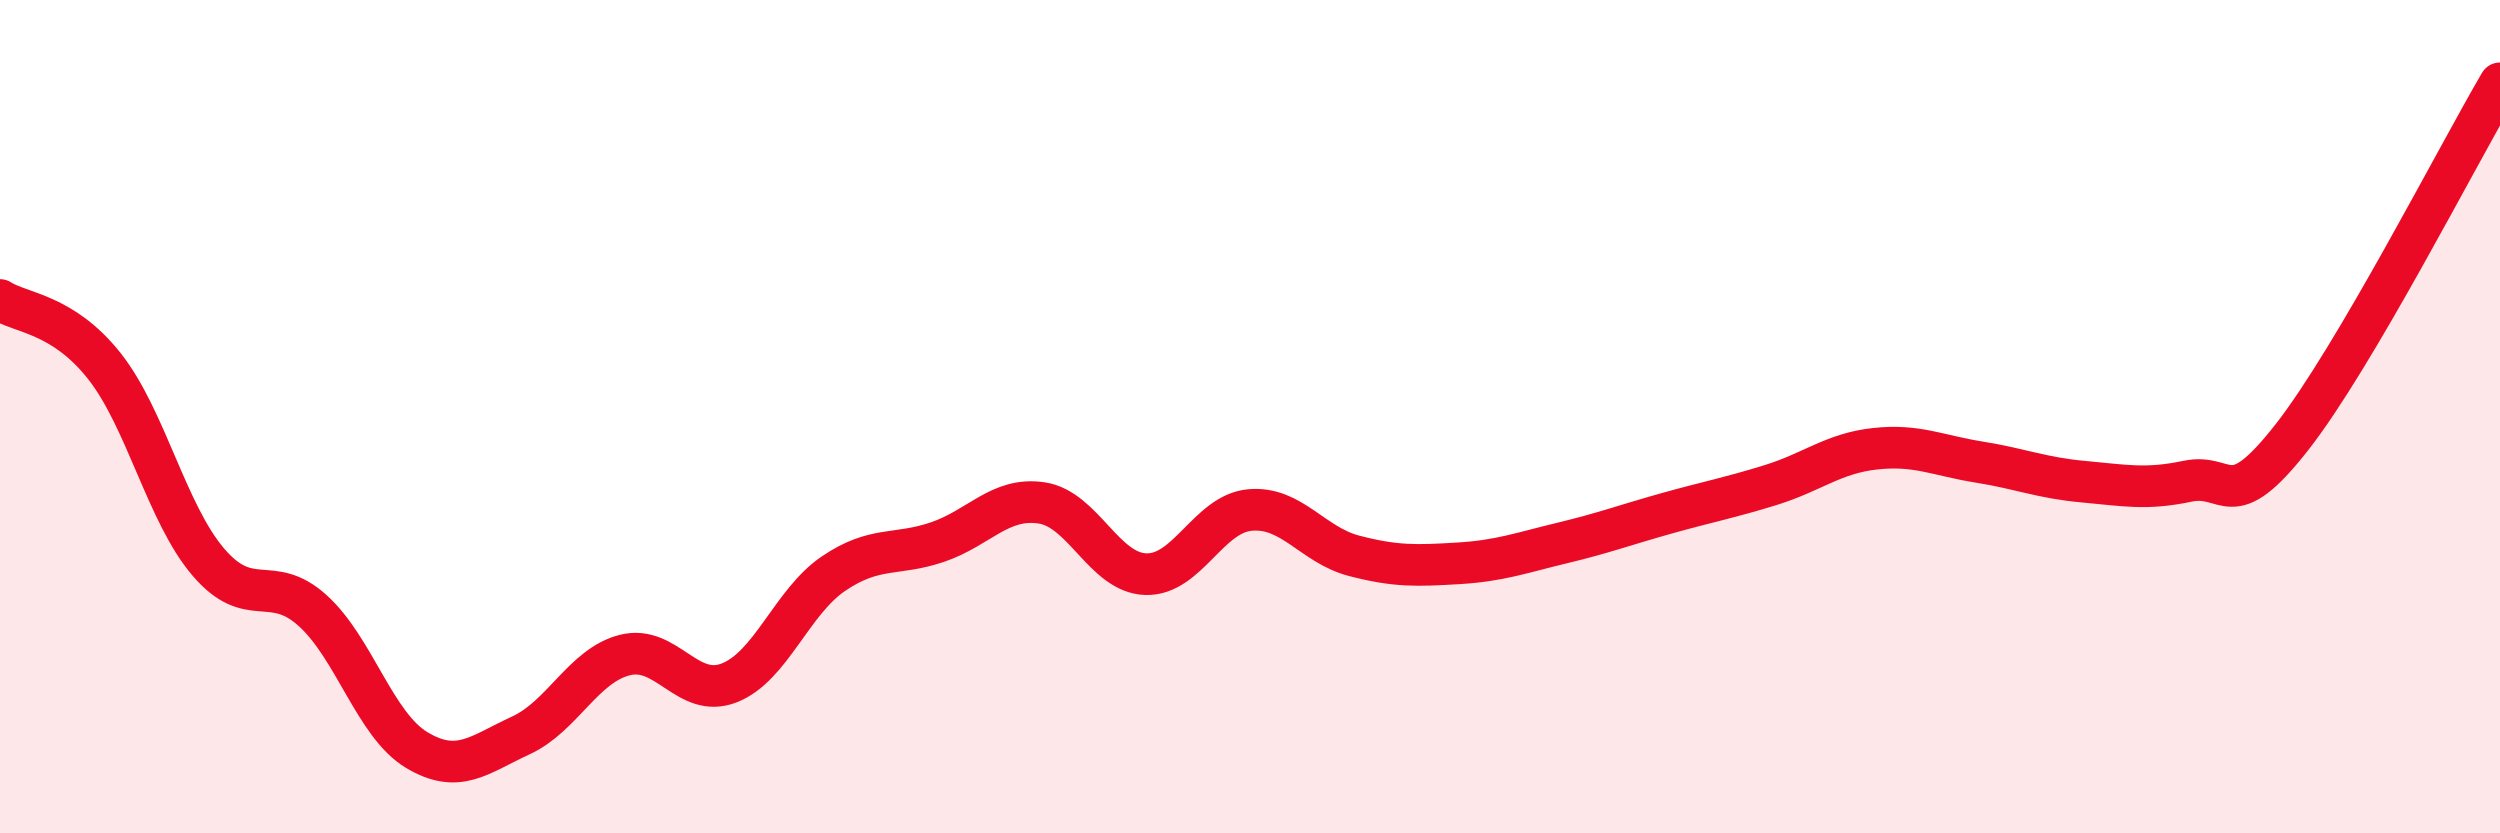
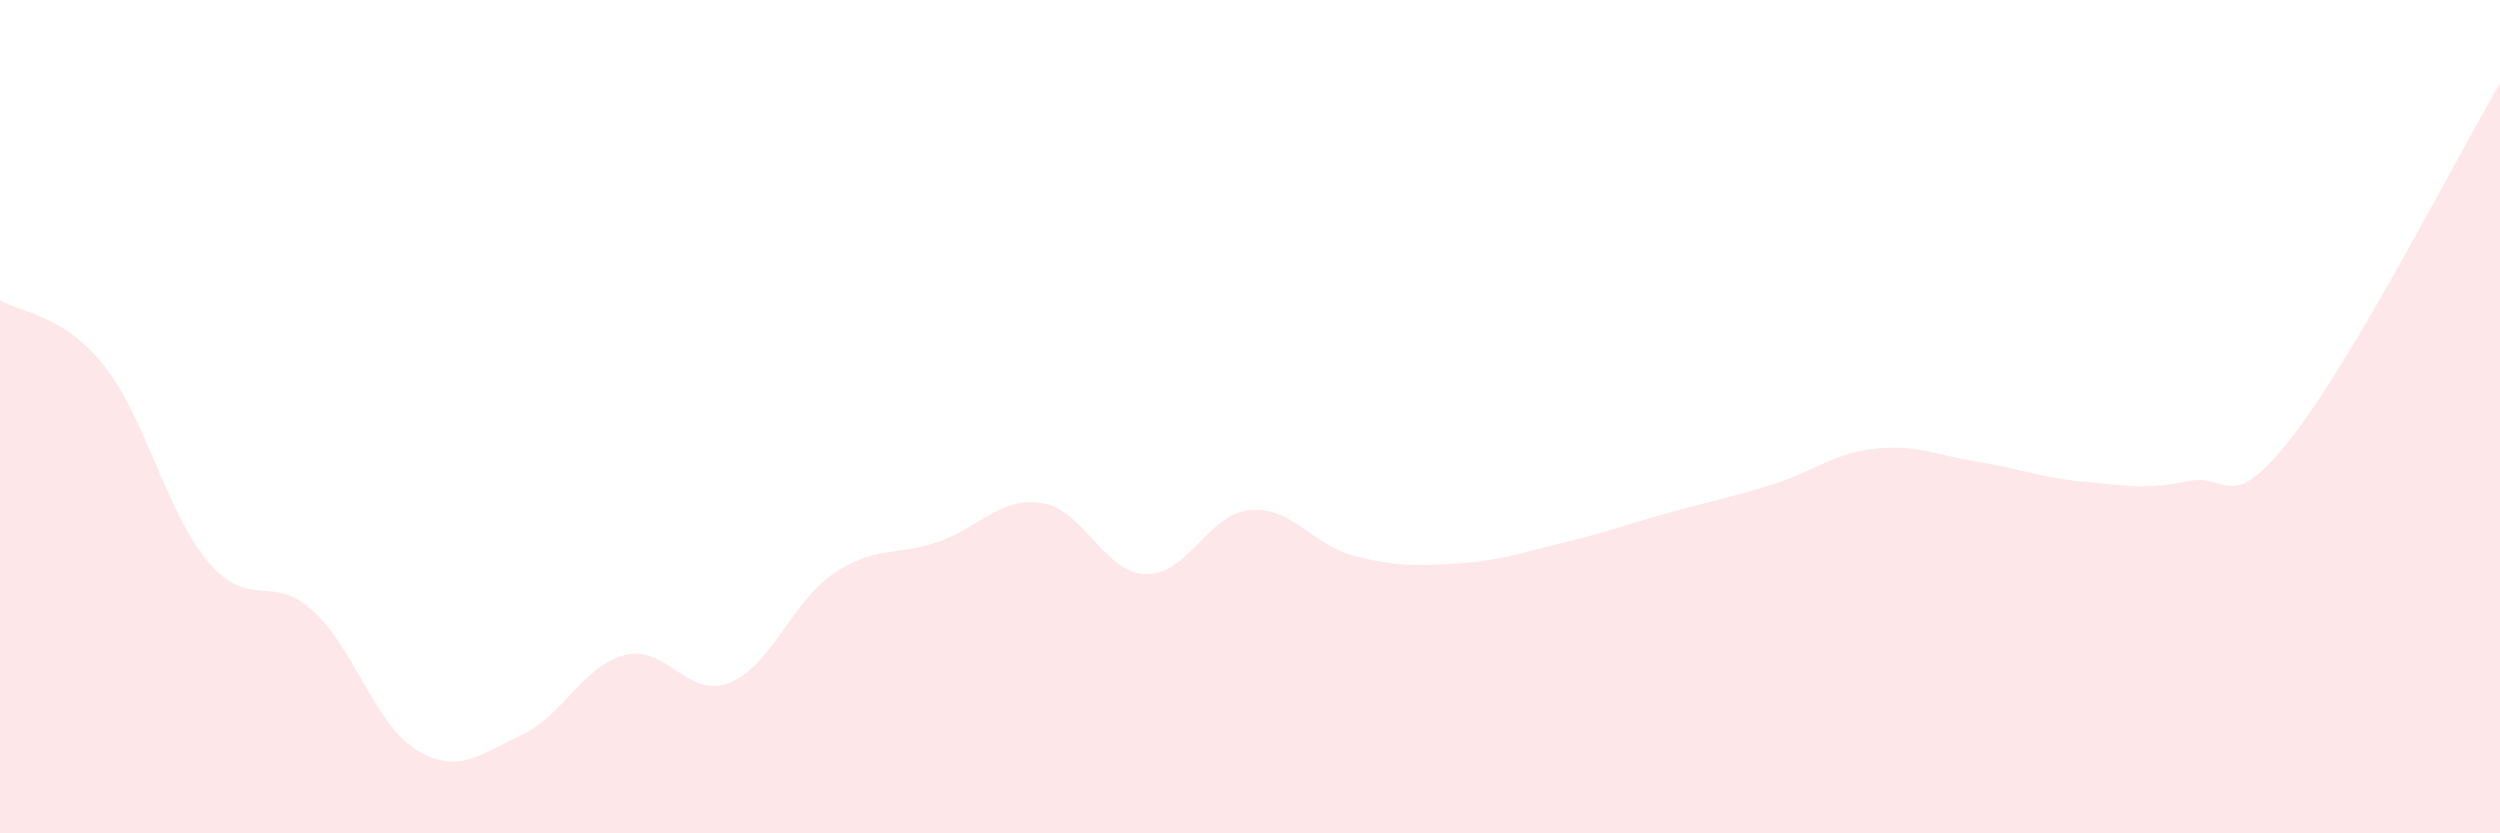
<svg xmlns="http://www.w3.org/2000/svg" width="60" height="20" viewBox="0 0 60 20">
  <path d="M 0,7.2 C 0.5,7.52 1.5,7.52 2.5,8.78 C 3.5,10.04 4,12.32 5,13.49 C 6,14.66 6.5,13.75 7.5,14.65 C 8.5,15.55 9,17.4 10,18 C 11,18.6 11.5,18.11 12.5,17.65 C 13.5,17.19 14,15.97 15,15.72 C 16,15.47 16.5,16.78 17.5,16.39 C 18.5,16 19,14.45 20,13.77 C 21,13.09 21.5,13.35 22.5,13.01 C 23.5,12.67 24,11.92 25,12.07 C 26,12.22 26.5,13.75 27.5,13.78 C 28.5,13.81 29,12.33 30,12.24 C 31,12.15 31.5,13.08 32.5,13.34 C 33.5,13.6 34,13.58 35,13.52 C 36,13.46 36.5,13.27 37.5,13.03 C 38.5,12.79 39,12.6 40,12.32 C 41,12.04 41.5,11.95 42.5,11.64 C 43.5,11.33 44,10.88 45,10.77 C 46,10.66 46.5,10.93 47.5,11.09 C 48.5,11.25 49,11.47 50,11.56 C 51,11.65 51.5,11.76 52.5,11.55 C 53.5,11.34 53.5,12.41 55,10.5 C 56.5,8.59 59,3.7 60,2L60 20L0 20Z" fill="#EB0A25" opacity="0.1" stroke-linecap="round" stroke-linejoin="round" />
-   <path d="M 0,7.2 C 0.5,7.52 1.5,7.52 2.5,8.78 C 3.5,10.04 4,12.32 5,13.49 C 6,14.66 6.5,13.75 7.5,14.65 C 8.5,15.55 9,17.4 10,18 C 11,18.6 11.5,18.11 12.5,17.65 C 13.5,17.19 14,15.97 15,15.72 C 16,15.47 16.5,16.78 17.5,16.39 C 18.5,16 19,14.45 20,13.77 C 21,13.09 21.5,13.35 22.5,13.01 C 23.5,12.67 24,11.92 25,12.07 C 26,12.22 26.5,13.75 27.5,13.78 C 28.5,13.81 29,12.33 30,12.24 C 31,12.15 31.5,13.08 32.5,13.34 C 33.5,13.6 34,13.58 35,13.52 C 36,13.46 36.5,13.27 37.5,13.03 C 38.5,12.79 39,12.6 40,12.32 C 41,12.04 41.5,11.95 42.5,11.64 C 43.5,11.33 44,10.88 45,10.77 C 46,10.66 46.5,10.93 47.5,11.09 C 48.5,11.25 49,11.47 50,11.56 C 51,11.65 51.5,11.76 52.5,11.55 C 53.5,11.34 53.5,12.41 55,10.5 C 56.5,8.59 59,3.7 60,2" stroke="#EB0A25" stroke-width="1" fill="none" stroke-linecap="round" stroke-linejoin="round" />
</svg>